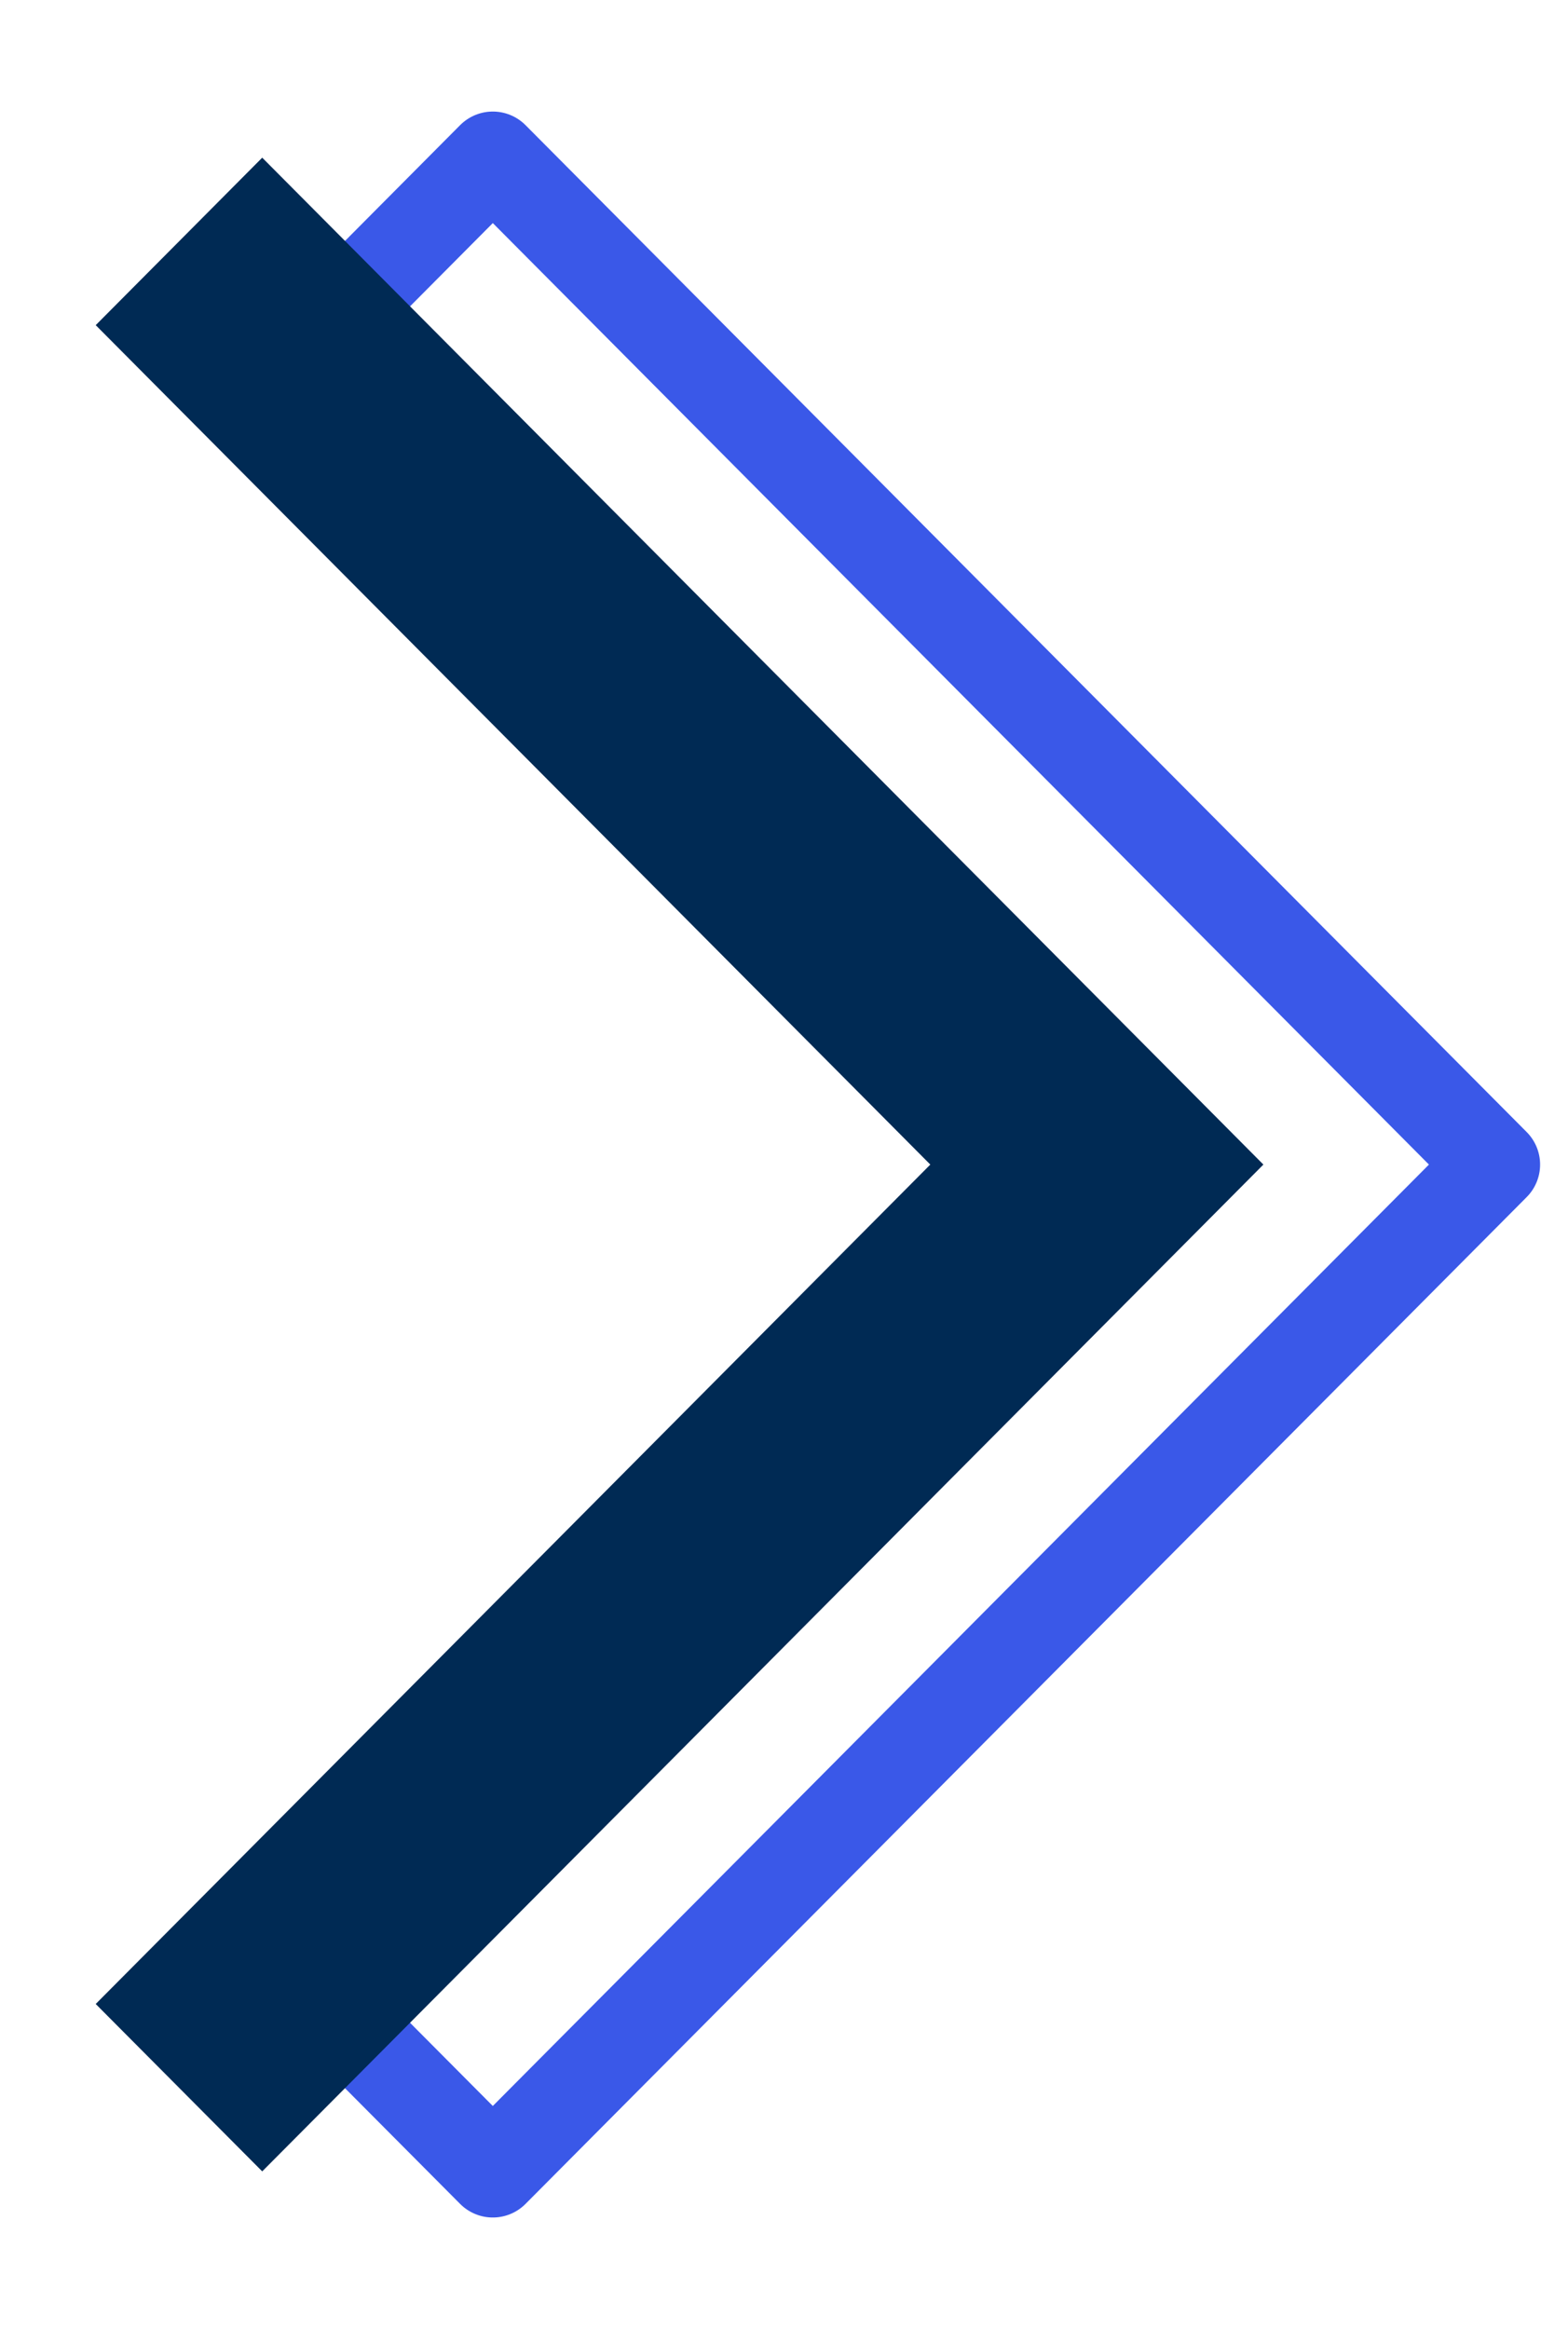
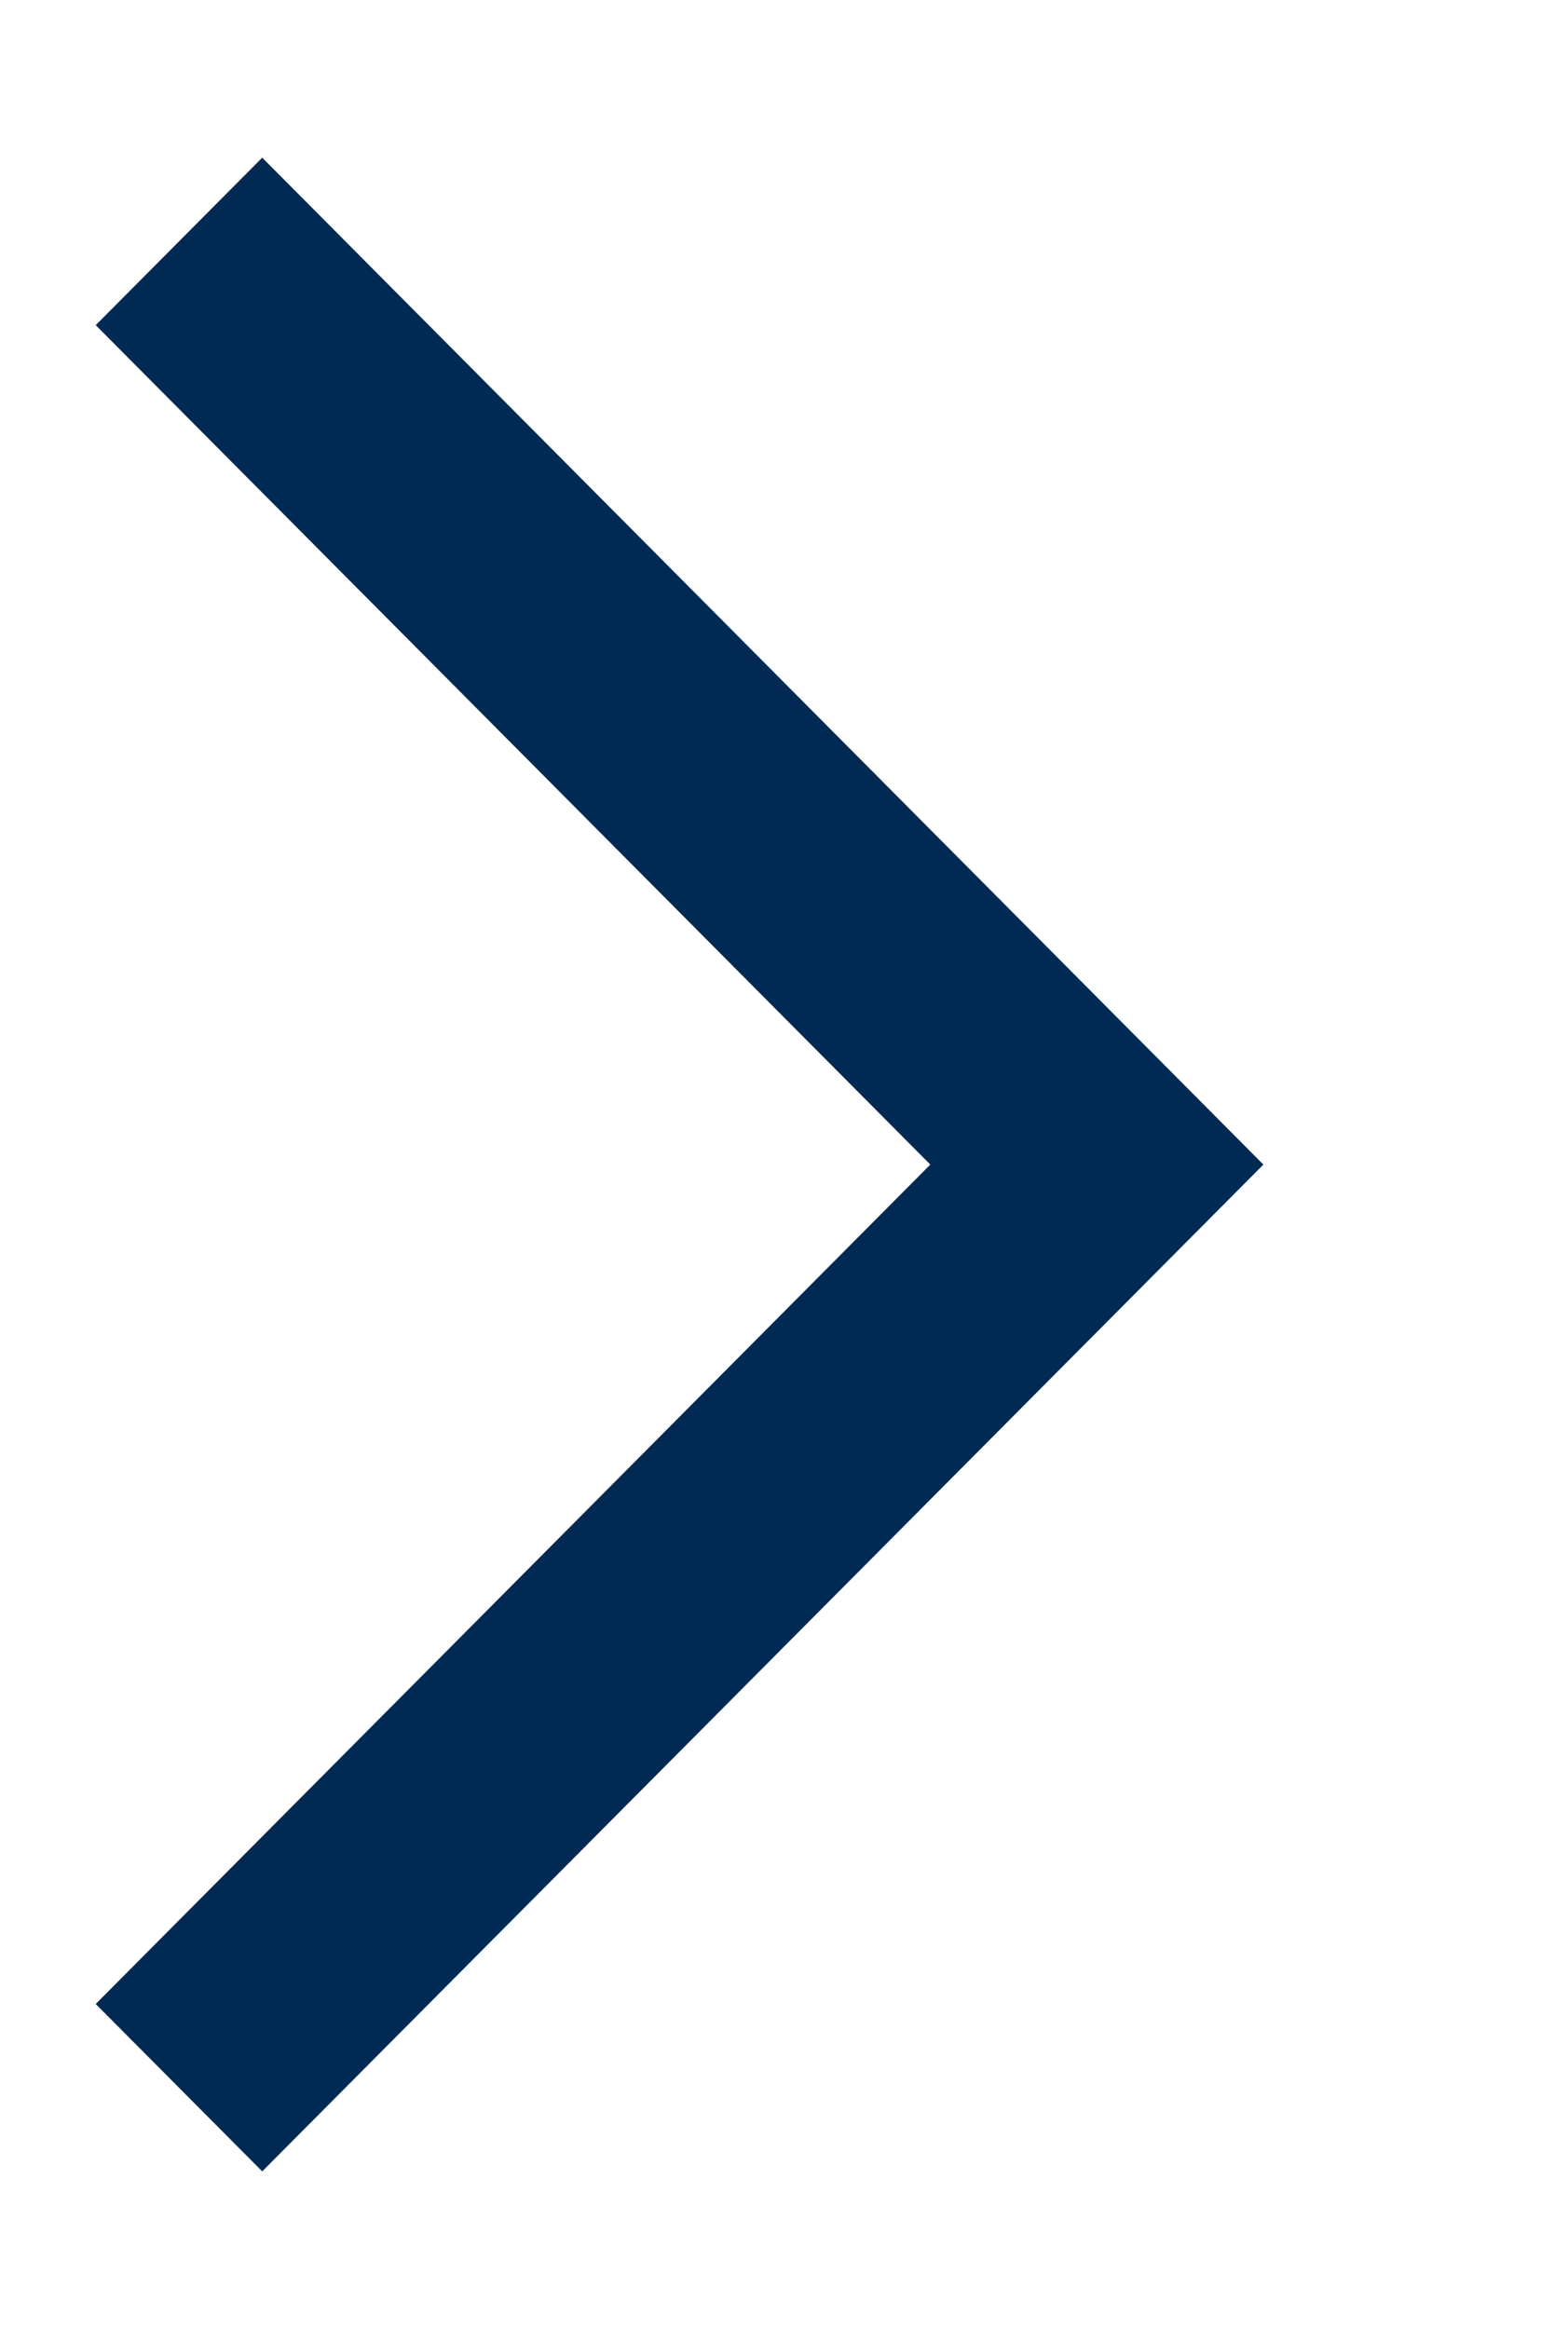
<svg xmlns="http://www.w3.org/2000/svg" width="68" height="101" viewBox="0 0 68 101">
  <defs>
    <style>
      .cls-1 {
        fill: #59f8e8;
        fill-opacity: 0;
        stroke: #3a58e8;
        stroke-linejoin: round;
        stroke-width: 4px;
      }

      .cls-1, .cls-2 {
        fill-rule: evenodd;
      }

      .cls-2 {
        fill: #002a54;
      }
    </style>
  </defs>
-   <path id="Set_Mockup_Dir_Sombra" data-name="Set Mockup Dir Sombra" class="cls-1" d="M21.372,94.159L14.151,86.9,50.345,50.5,14.151,14.1l7.221-7.263L64.79,50.5Z" />
  <path id="Set_Mockup_Dir" data-name="Set Mockup Dir" class="cls-2" d="M11.372,94.159L4.151,86.9,40.345,50.5,4.151,14.1l7.221-7.263L54.79,50.5Z" />
</svg>